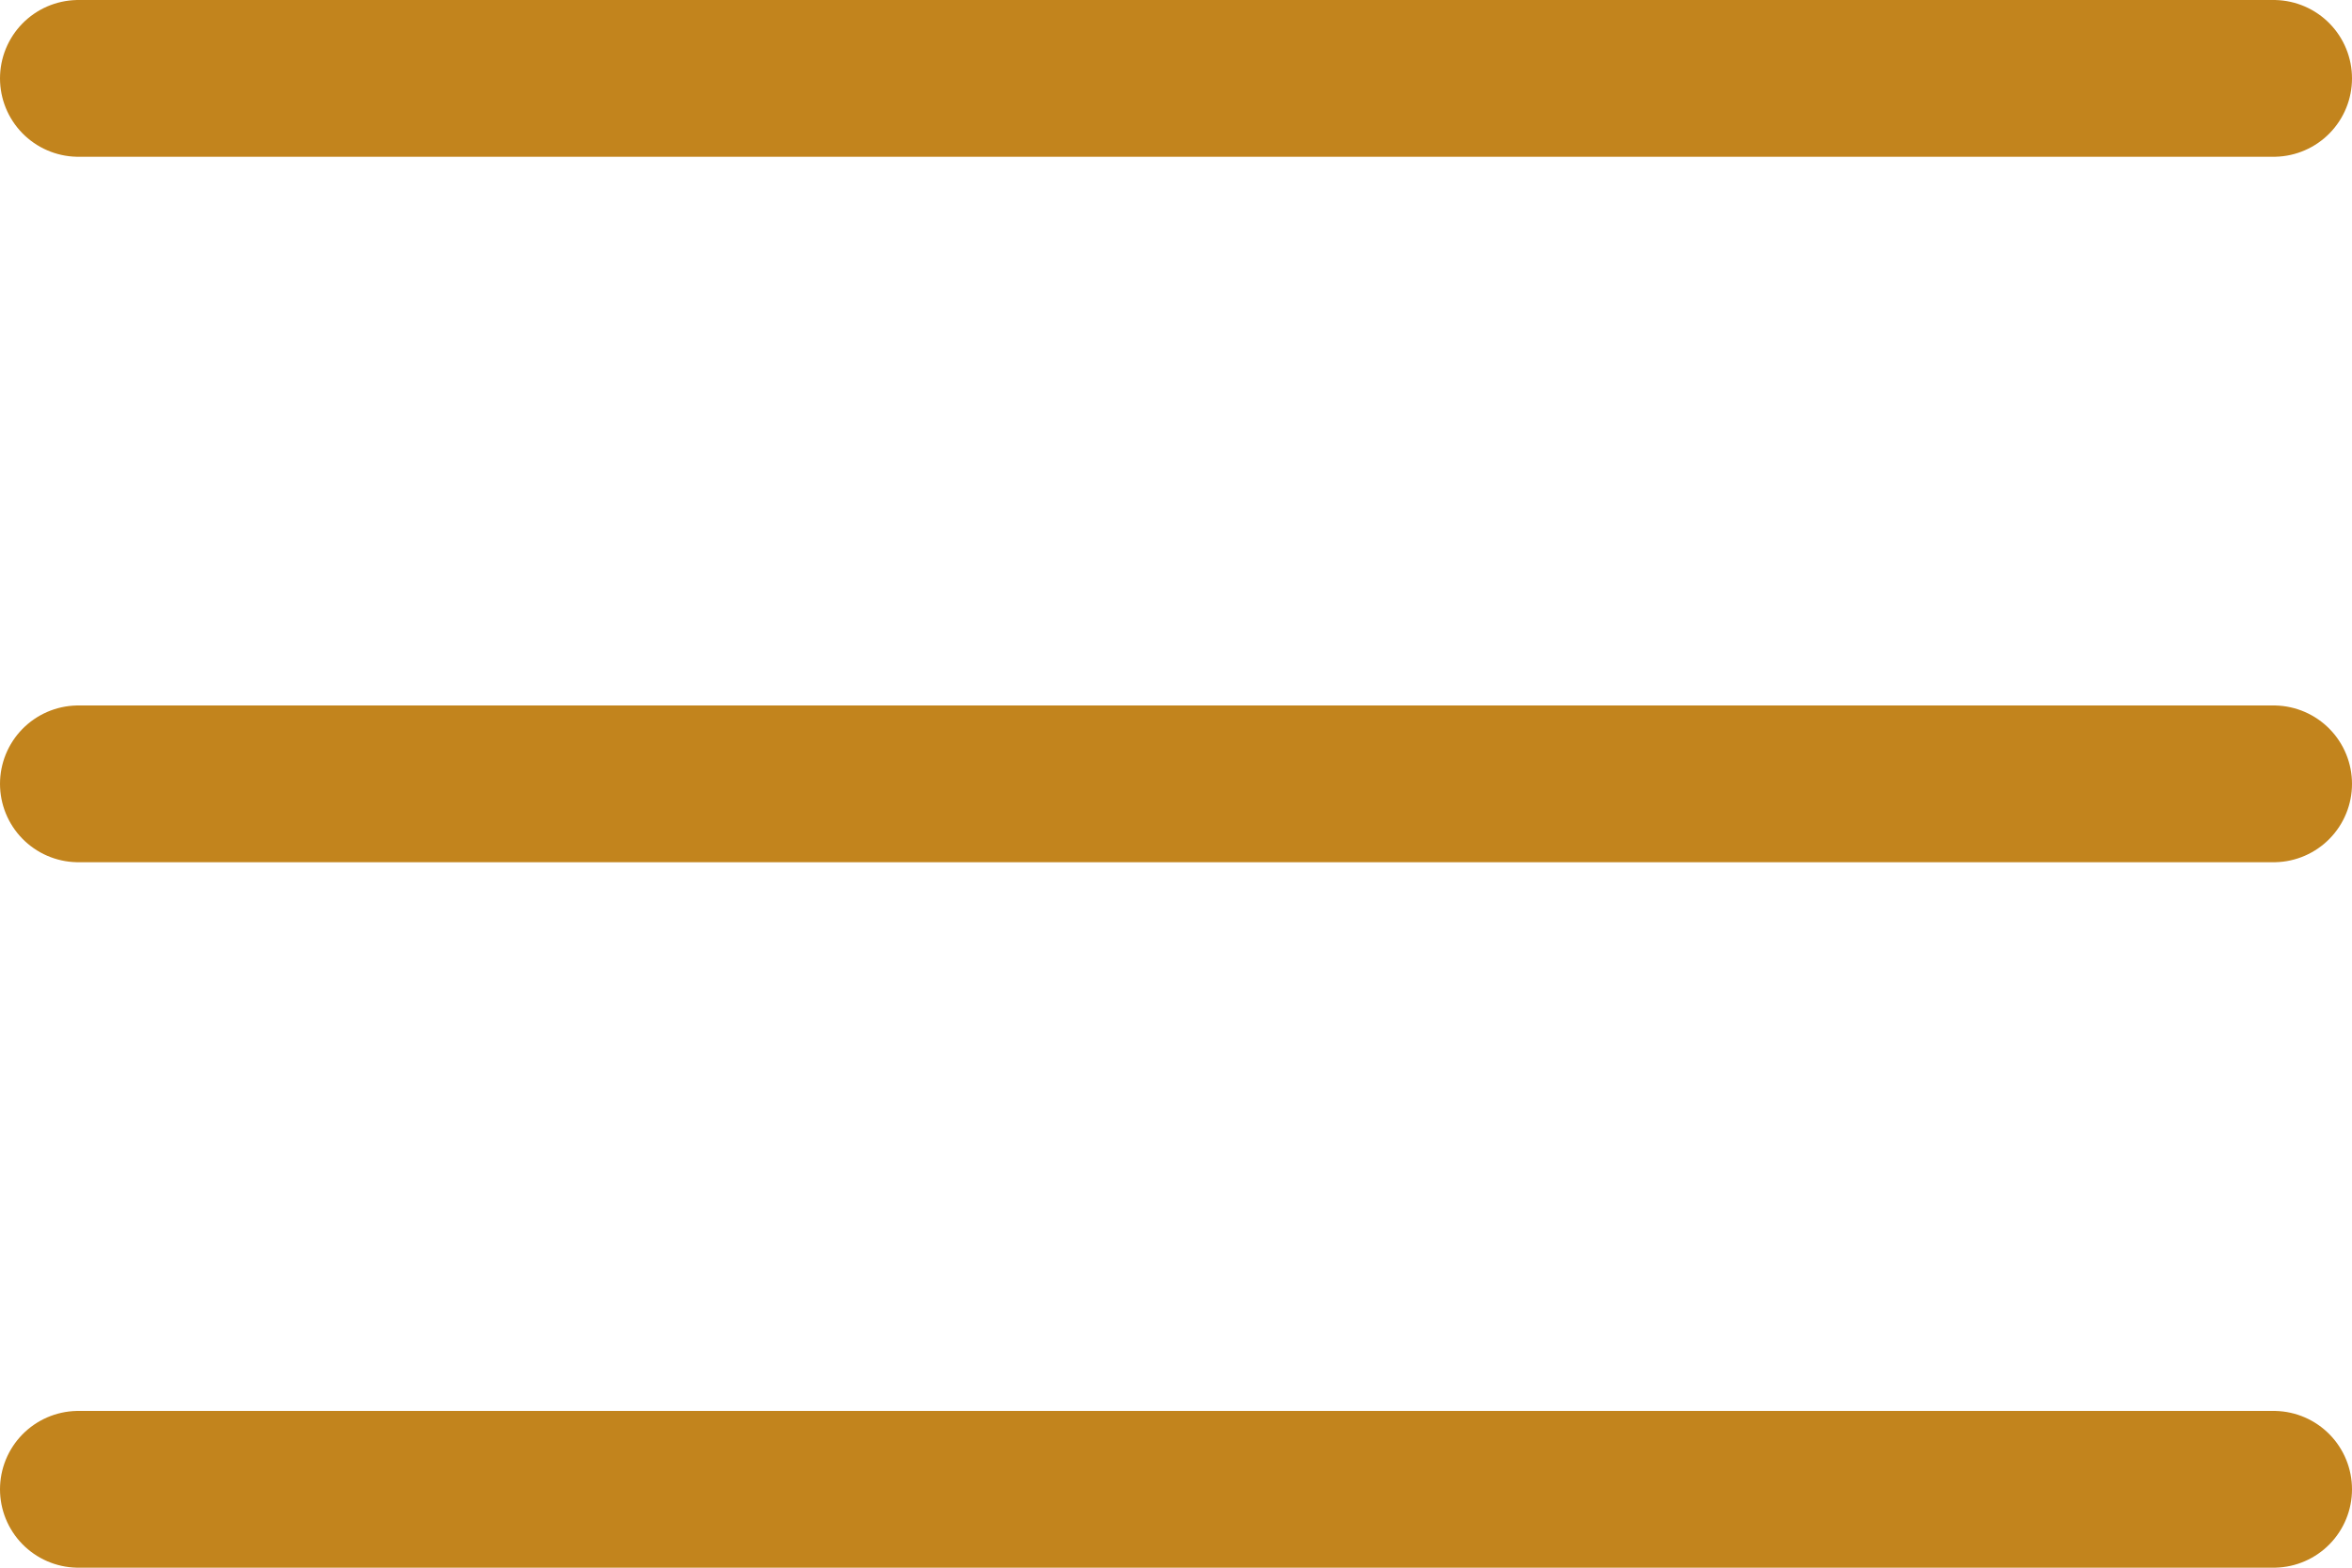
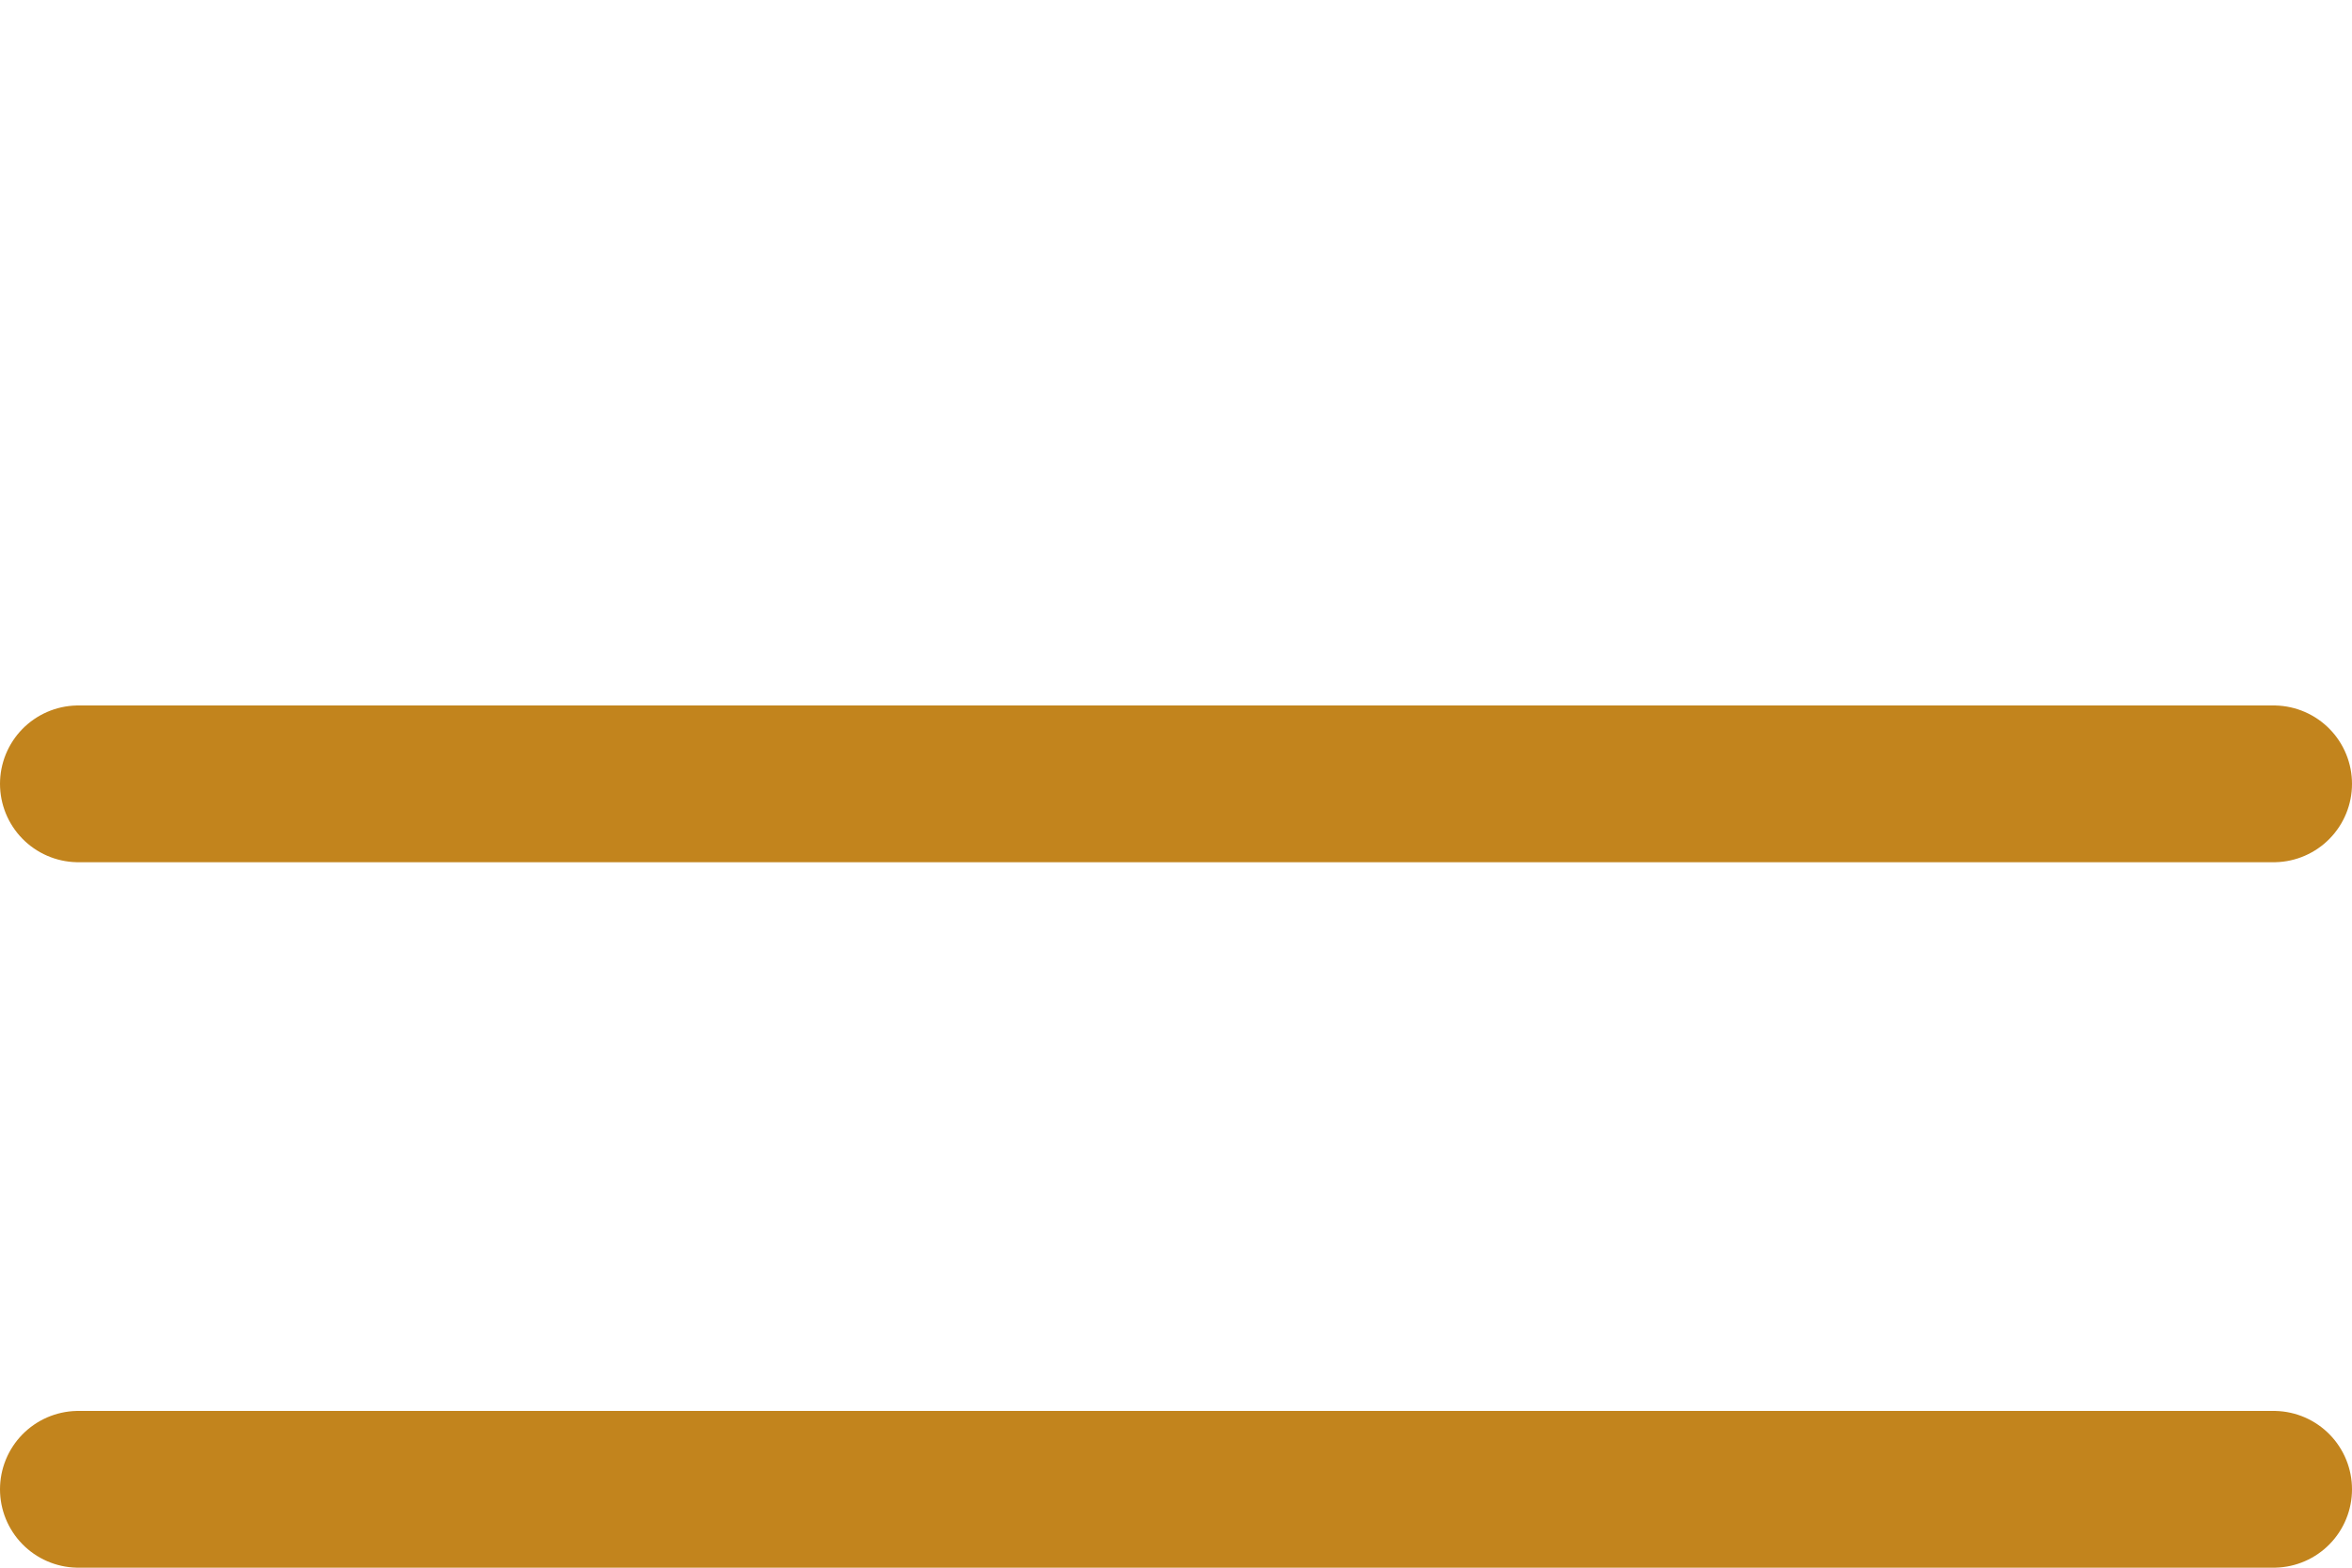
<svg xmlns="http://www.w3.org/2000/svg" width="30" height="20" viewBox="0 0 30 20">
  <g transform="translate(-332.192 -19.5)">
-     <line x2="28" transform="translate(333.192 20.5)" fill="none" stroke="#c2841d" stroke-linecap="round" stroke-width="2" />
    <line x2="28" transform="translate(333.192 29.5)" fill="none" stroke="#c2841d" stroke-linecap="round" stroke-width="2" />
    <line x2="28" transform="translate(333.192 38.5)" fill="none" stroke="#c2841d" stroke-linecap="round" stroke-width="2" />
  </g>
</svg>